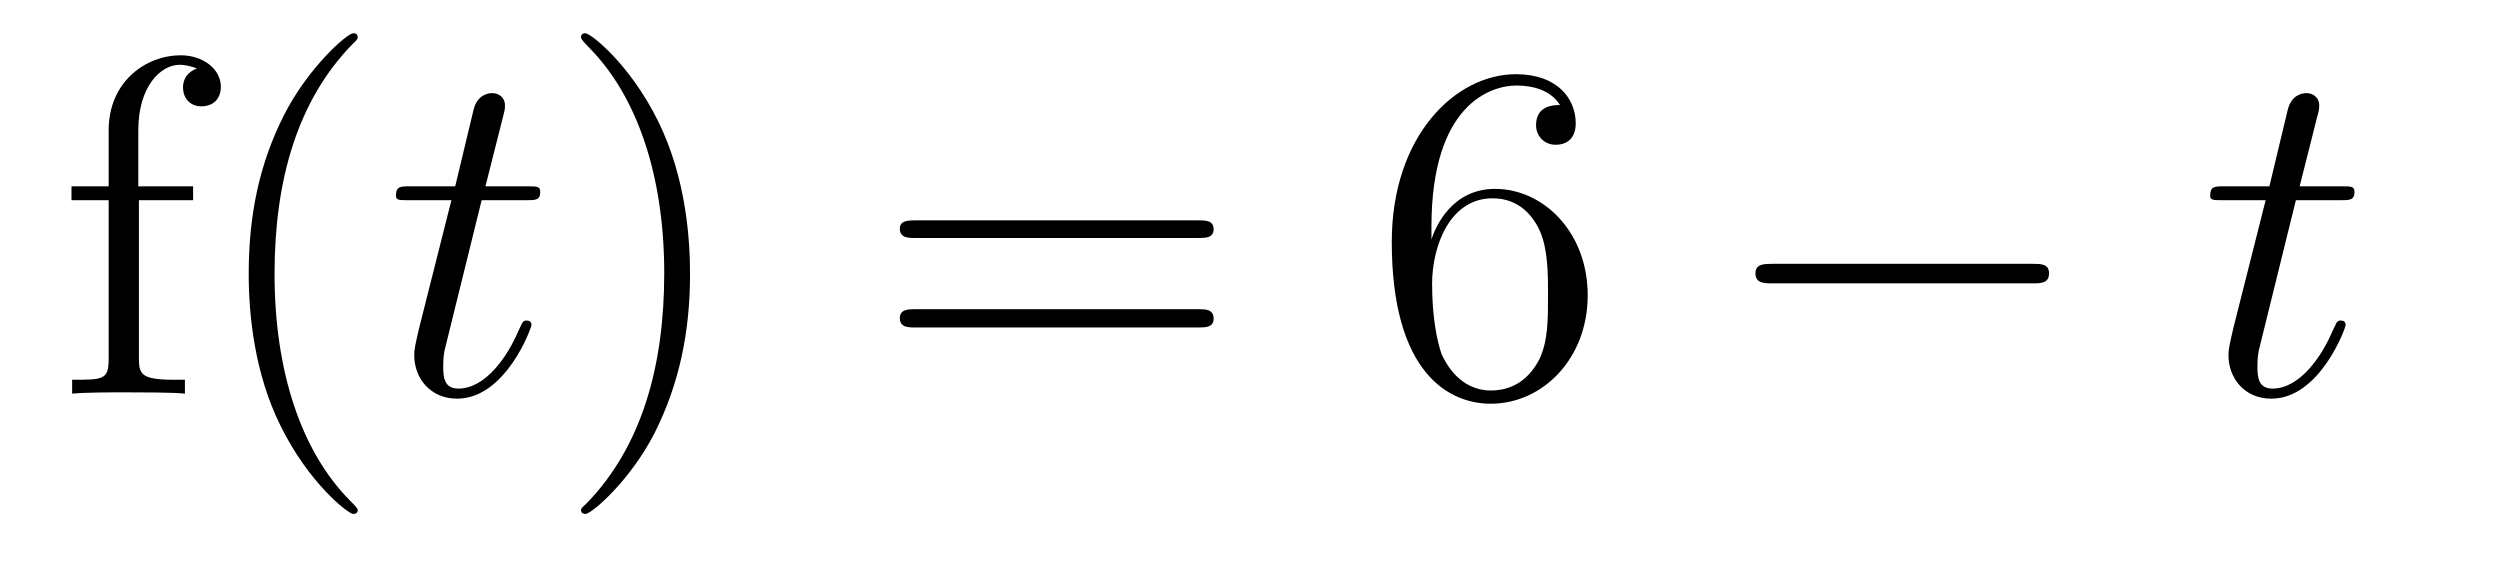
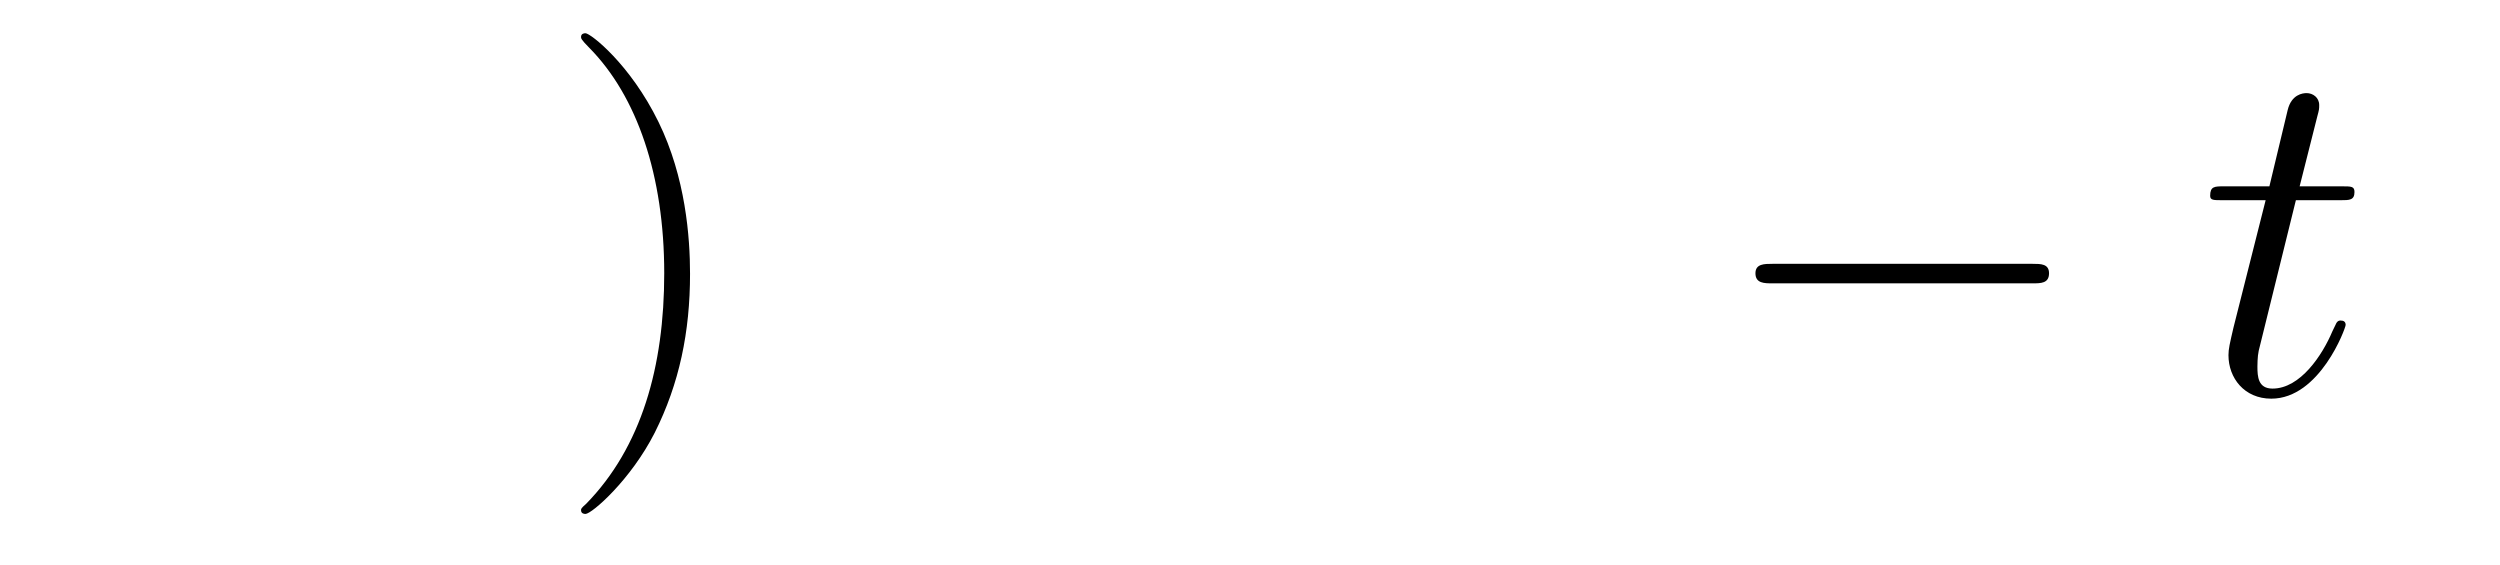
<svg xmlns="http://www.w3.org/2000/svg" height="14pt" version="1.1" viewBox="0 -14 62 14" width="62pt">
  <g id="page1">
    <g transform="matrix(1 0 0 1 -127 650)">
-       <path d="M130.445 -659.035H131.789V-659.379H130.43V-660.77C130.43 -661.848 130.977 -662.394 131.461 -662.394C131.555 -662.394 131.742 -662.363 131.883 -662.301C131.836 -662.285 131.539 -662.176 131.539 -661.832C131.539 -661.551 131.727 -661.363 131.992 -661.363C132.289 -661.363 132.477 -661.551 132.477 -661.848C132.477 -662.285 132.039 -662.629 131.477 -662.629C130.633 -662.629 129.695 -661.988 129.695 -660.77V-659.379H128.773V-659.035H129.695V-655.113C129.695 -654.582 129.57 -654.582 128.789 -654.582V-654.238C129.133 -654.27 129.773 -654.27 130.133 -654.27C130.461 -654.27 131.305 -654.27 131.586 -654.238V-654.582H131.336C130.477 -654.582 130.445 -654.723 130.445 -655.145V-659.035ZM135.871 -651.348C135.871 -651.379 135.871 -651.395 135.668 -651.598C134.481 -652.801 133.809 -654.77 133.809 -657.207C133.809 -659.52 134.371 -661.504 135.746 -662.91C135.871 -663.02 135.871 -663.051 135.871 -663.082C135.871 -663.16 135.809 -663.176 135.762 -663.176C135.606 -663.176 134.637 -662.316 134.043 -661.145C133.434 -659.941 133.168 -658.676 133.168 -657.207C133.168 -656.145 133.324 -654.723 133.949 -653.457C134.652 -652.02 135.637 -651.254 135.762 -651.254C135.809 -651.254 135.871 -651.27 135.871 -651.348ZM136.555 -654.238" fill-rule="evenodd" />
-       <path d="M138.945 -659.035H140.055C140.273 -659.035 140.398 -659.035 140.398 -659.238C140.398 -659.379 140.32 -659.379 140.086 -659.379H139.039L139.477 -661.113C139.523 -661.285 139.523 -661.301 139.523 -661.395C139.523 -661.582 139.367 -661.691 139.211 -661.691C139.117 -661.691 138.836 -661.66 138.742 -661.269L138.289 -659.379H137.164C136.93 -659.379 136.82 -659.379 136.82 -659.145C136.82 -659.035 136.898 -659.035 137.133 -659.035H138.195L137.398 -655.879C137.305 -655.473 137.273 -655.348 137.273 -655.191C137.273 -654.629 137.664 -654.113 138.336 -654.113C139.539 -654.113 140.18 -655.863 140.18 -655.941S140.133 -656.051 140.055 -656.051C140.039 -656.051 139.992 -656.051 139.961 -656.004C139.945 -655.988 139.945 -655.973 139.852 -655.785C139.602 -655.191 139.055 -654.363 138.367 -654.363C138.008 -654.363 137.992 -654.66 137.992 -654.91C137.992 -654.926 137.992 -655.16 138.023 -655.301L138.945 -659.035ZM140.754 -654.238" fill-rule="evenodd" />
      <path d="M144.113 -657.207C144.113 -658.113 144.004 -659.598 143.332 -660.973C142.629 -662.41 141.645 -663.176 141.519 -663.176C141.473 -663.176 141.41 -663.16 141.41 -663.082C141.41 -663.051 141.41 -663.02 141.613 -662.816C142.801 -661.613 143.473 -659.645 143.473 -657.223C143.473 -654.91 142.91 -652.91 141.535 -651.504C141.41 -651.395 141.41 -651.379 141.41 -651.348C141.41 -651.27 141.473 -651.254 141.519 -651.254C141.676 -651.254 142.644 -652.098 143.238 -653.27C143.848 -654.488 144.113 -655.77 144.113 -657.207ZM145.313 -654.238" fill-rule="evenodd" />
-       <path d="M156.723 -658.098C156.894 -658.098 157.098 -658.098 157.098 -658.316C157.098 -658.535 156.894 -658.535 156.723 -658.535H149.707C149.535 -658.535 149.316 -658.535 149.316 -658.332C149.316 -658.098 149.52 -658.098 149.707 -658.098H156.723ZM156.723 -655.879C156.894 -655.879 157.098 -655.879 157.098 -656.098C157.098 -656.332 156.894 -656.332 156.723 -656.332H149.707C149.535 -656.332 149.316 -656.332 149.316 -656.113C149.316 -655.879 149.52 -655.879 149.707 -655.879H156.723ZM157.793 -654.238" fill-rule="evenodd" />
-       <path d="M162.5 -658.379C162.5 -661.41 163.969 -661.879 164.609 -661.879C165.031 -661.879 165.469 -661.754 165.687 -661.395C165.547 -661.395 165.094 -661.395 165.094 -660.894C165.094 -660.645 165.281 -660.41 165.578 -660.41C165.891 -660.41 166.078 -660.598 166.078 -660.941C166.078 -661.551 165.625 -662.16 164.594 -662.16C163.094 -662.16 161.516 -660.629 161.516 -658.004C161.516 -654.723 162.953 -653.988 163.969 -653.988C165.266 -653.988 166.375 -655.113 166.375 -656.676C166.375 -658.254 165.266 -659.316 164.078 -659.316C163.016 -659.316 162.609 -658.395 162.5 -658.066V-658.379ZM163.969 -654.316C163.219 -654.316 162.859 -654.973 162.75 -655.223C162.641 -655.535 162.516 -656.129 162.516 -656.957C162.516 -657.894 162.953 -659.082 164.016 -659.082C164.672 -659.082 165.031 -658.644 165.203 -658.238C165.391 -657.785 165.391 -657.191 165.391 -656.676C165.391 -656.066 165.391 -655.535 165.172 -655.082C164.875 -654.519 164.438 -654.316 163.969 -654.316ZM166.91 -654.238" fill-rule="evenodd" />
      <path d="M177.41 -656.973C177.613 -656.973 177.816 -656.973 177.816 -657.223C177.816 -657.457 177.613 -657.457 177.41 -657.457H170.957C170.754 -657.457 170.535 -657.457 170.535 -657.223C170.535 -656.973 170.754 -656.973 170.957 -656.973H177.41ZM178.789 -654.238" fill-rule="evenodd" />
      <path d="M183.938 -659.035H185.047C185.266 -659.035 185.391 -659.035 185.391 -659.238C185.391 -659.379 185.313 -659.379 185.078 -659.379H184.031L184.469 -661.113C184.516 -661.285 184.516 -661.301 184.516 -661.395C184.516 -661.582 184.359 -661.691 184.203 -661.691C184.109 -661.691 183.828 -661.66 183.734 -661.269L183.281 -659.379H182.156C181.922 -659.379 181.812 -659.379 181.812 -659.145C181.812 -659.035 181.891 -659.035 182.125 -659.035H183.188L182.391 -655.879C182.297 -655.473 182.266 -655.348 182.266 -655.191C182.266 -654.629 182.656 -654.113 183.328 -654.113C184.531 -654.113 185.172 -655.863 185.172 -655.941S185.125 -656.051 185.047 -656.051C185.031 -656.051 184.984 -656.051 184.953 -656.004C184.938 -655.988 184.938 -655.973 184.844 -655.785C184.594 -655.191 184.047 -654.363 183.359 -654.363C183 -654.363 182.984 -654.66 182.984 -654.91C182.984 -654.926 182.984 -655.16 183.016 -655.301L183.938 -659.035ZM185.746 -654.238" fill-rule="evenodd" />
    </g>
  </g>
</svg>